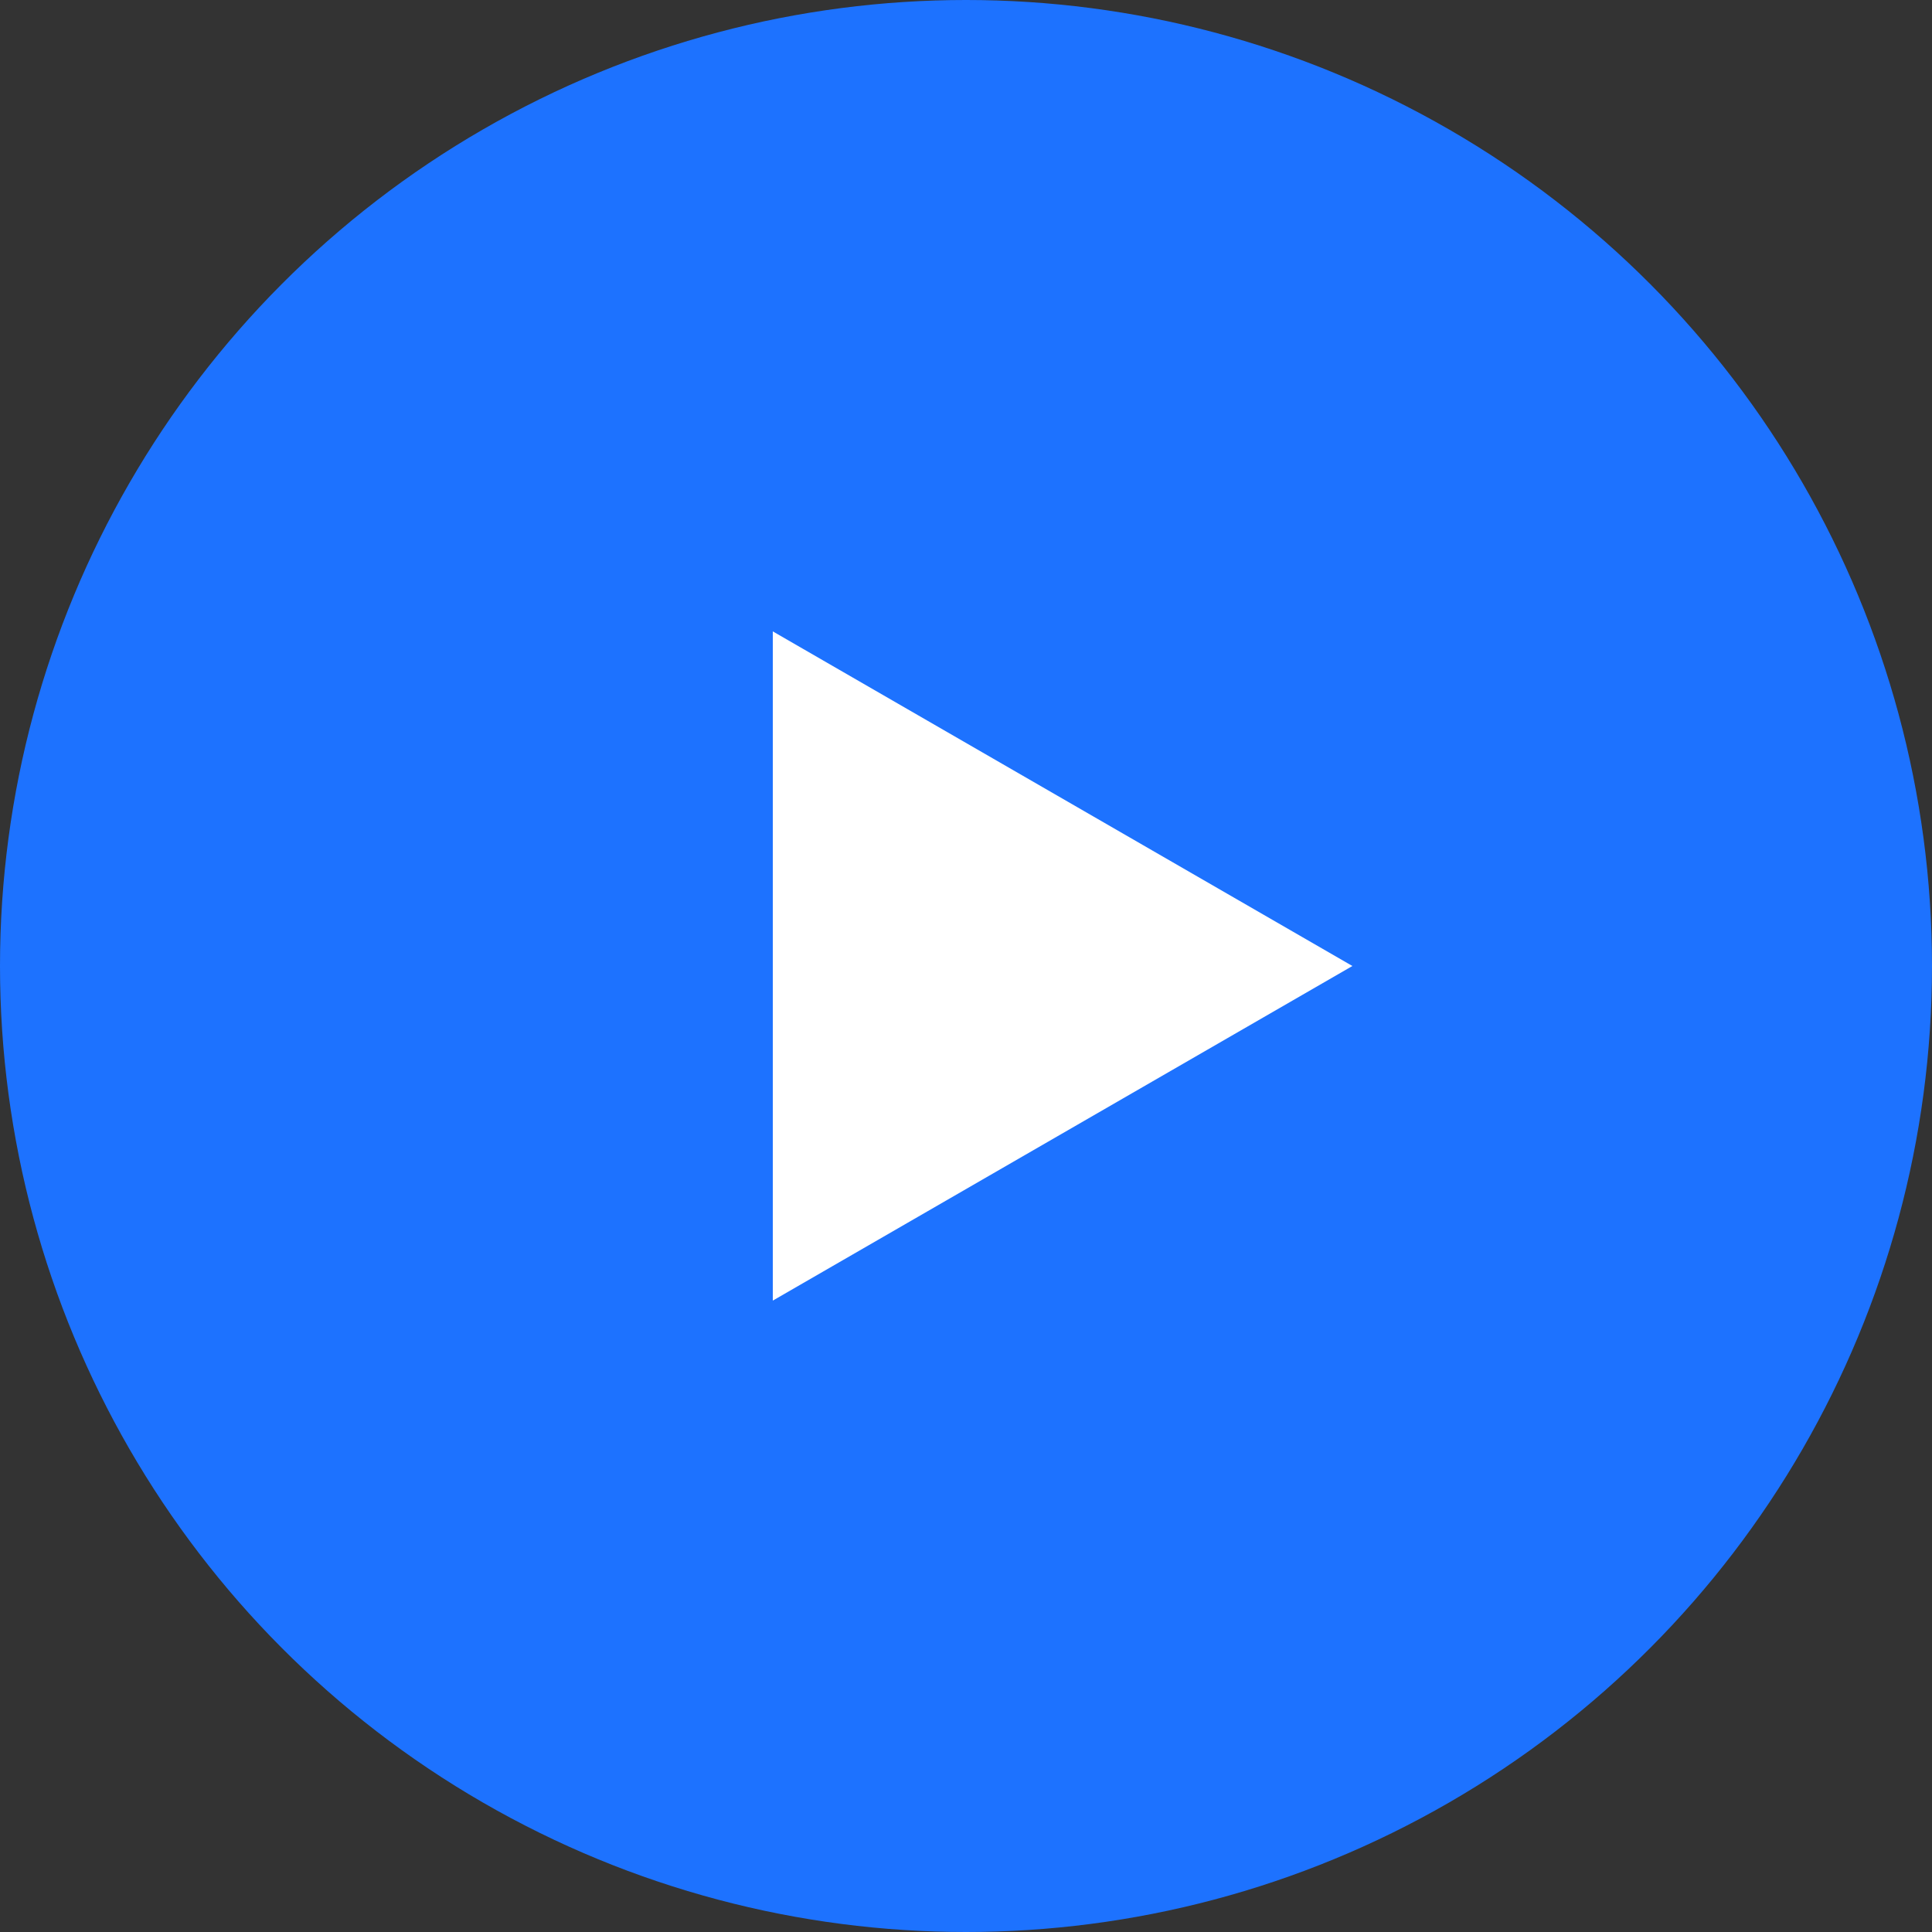
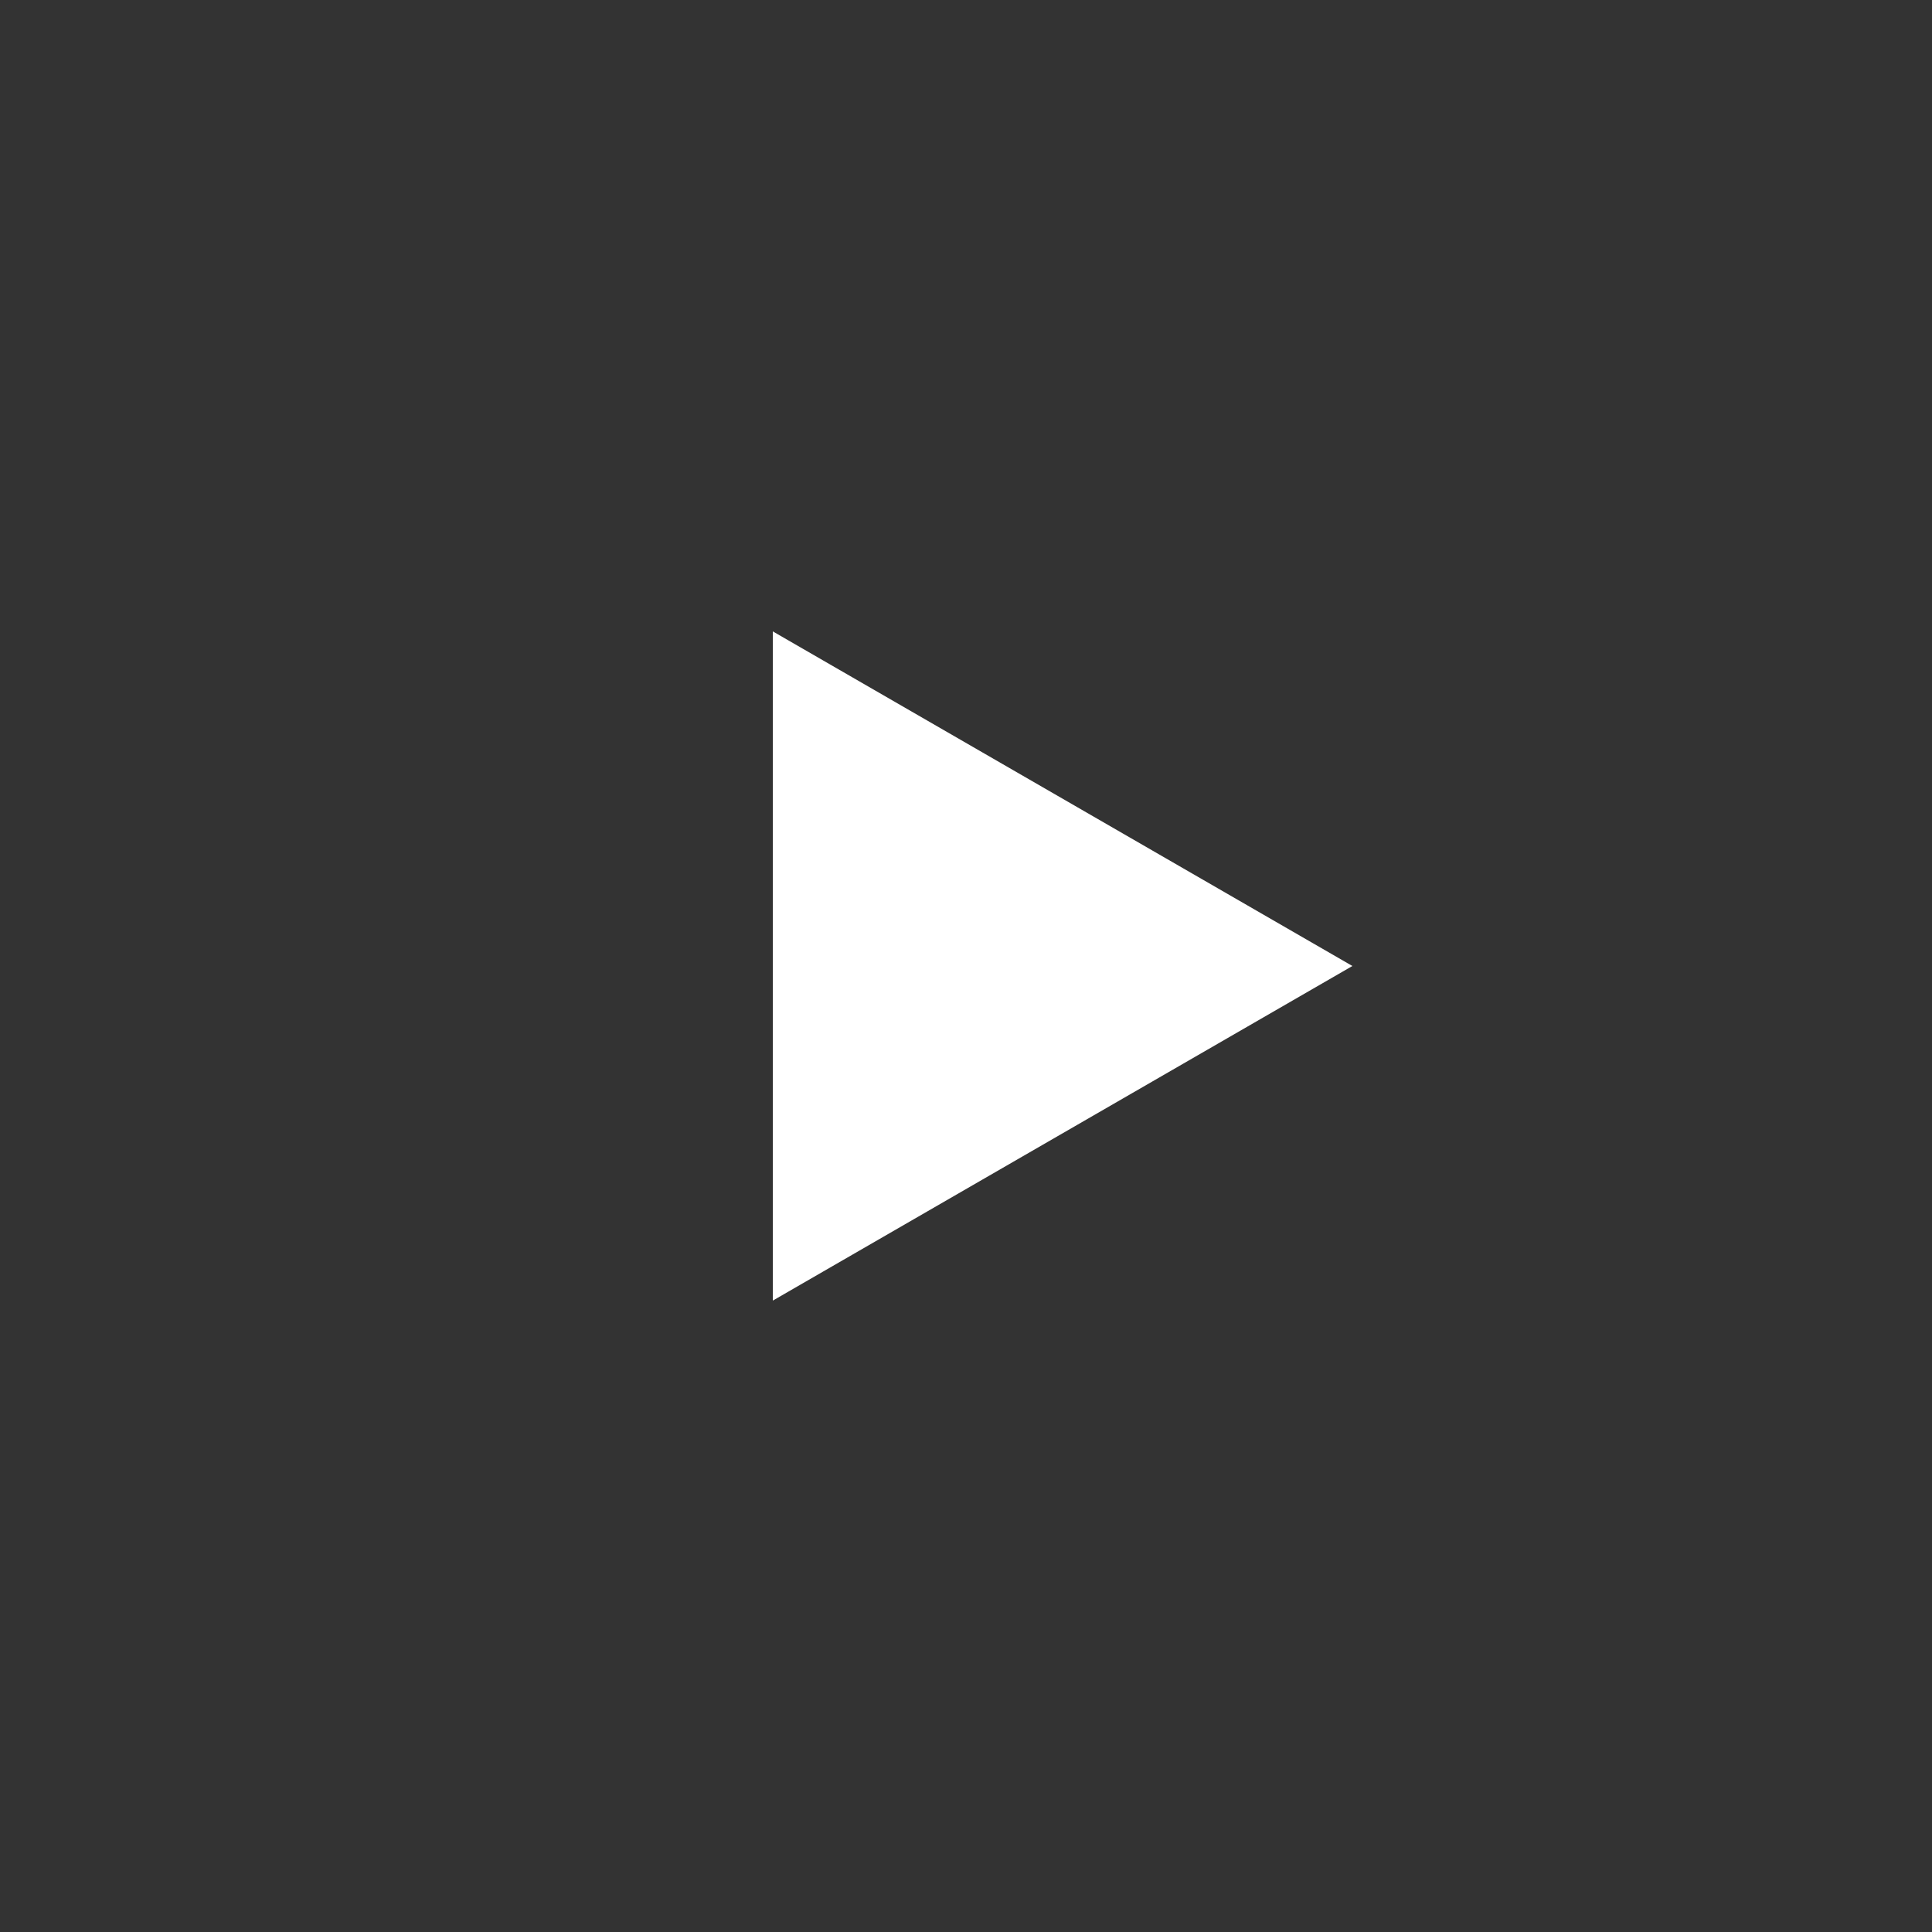
<svg xmlns="http://www.w3.org/2000/svg" width="26" height="26" viewBox="0 0 26 26" fill="none">
  <rect x="0" y="0" width="26" height="26" fill="#333333" stroke="none" />
-   <circle cx="13" cy="13" r="13" fill="#1D72FF" />
  <path d="M18.2 13L10.4 17.503V8.497L18.2 13Z" fill="white" />
</svg>